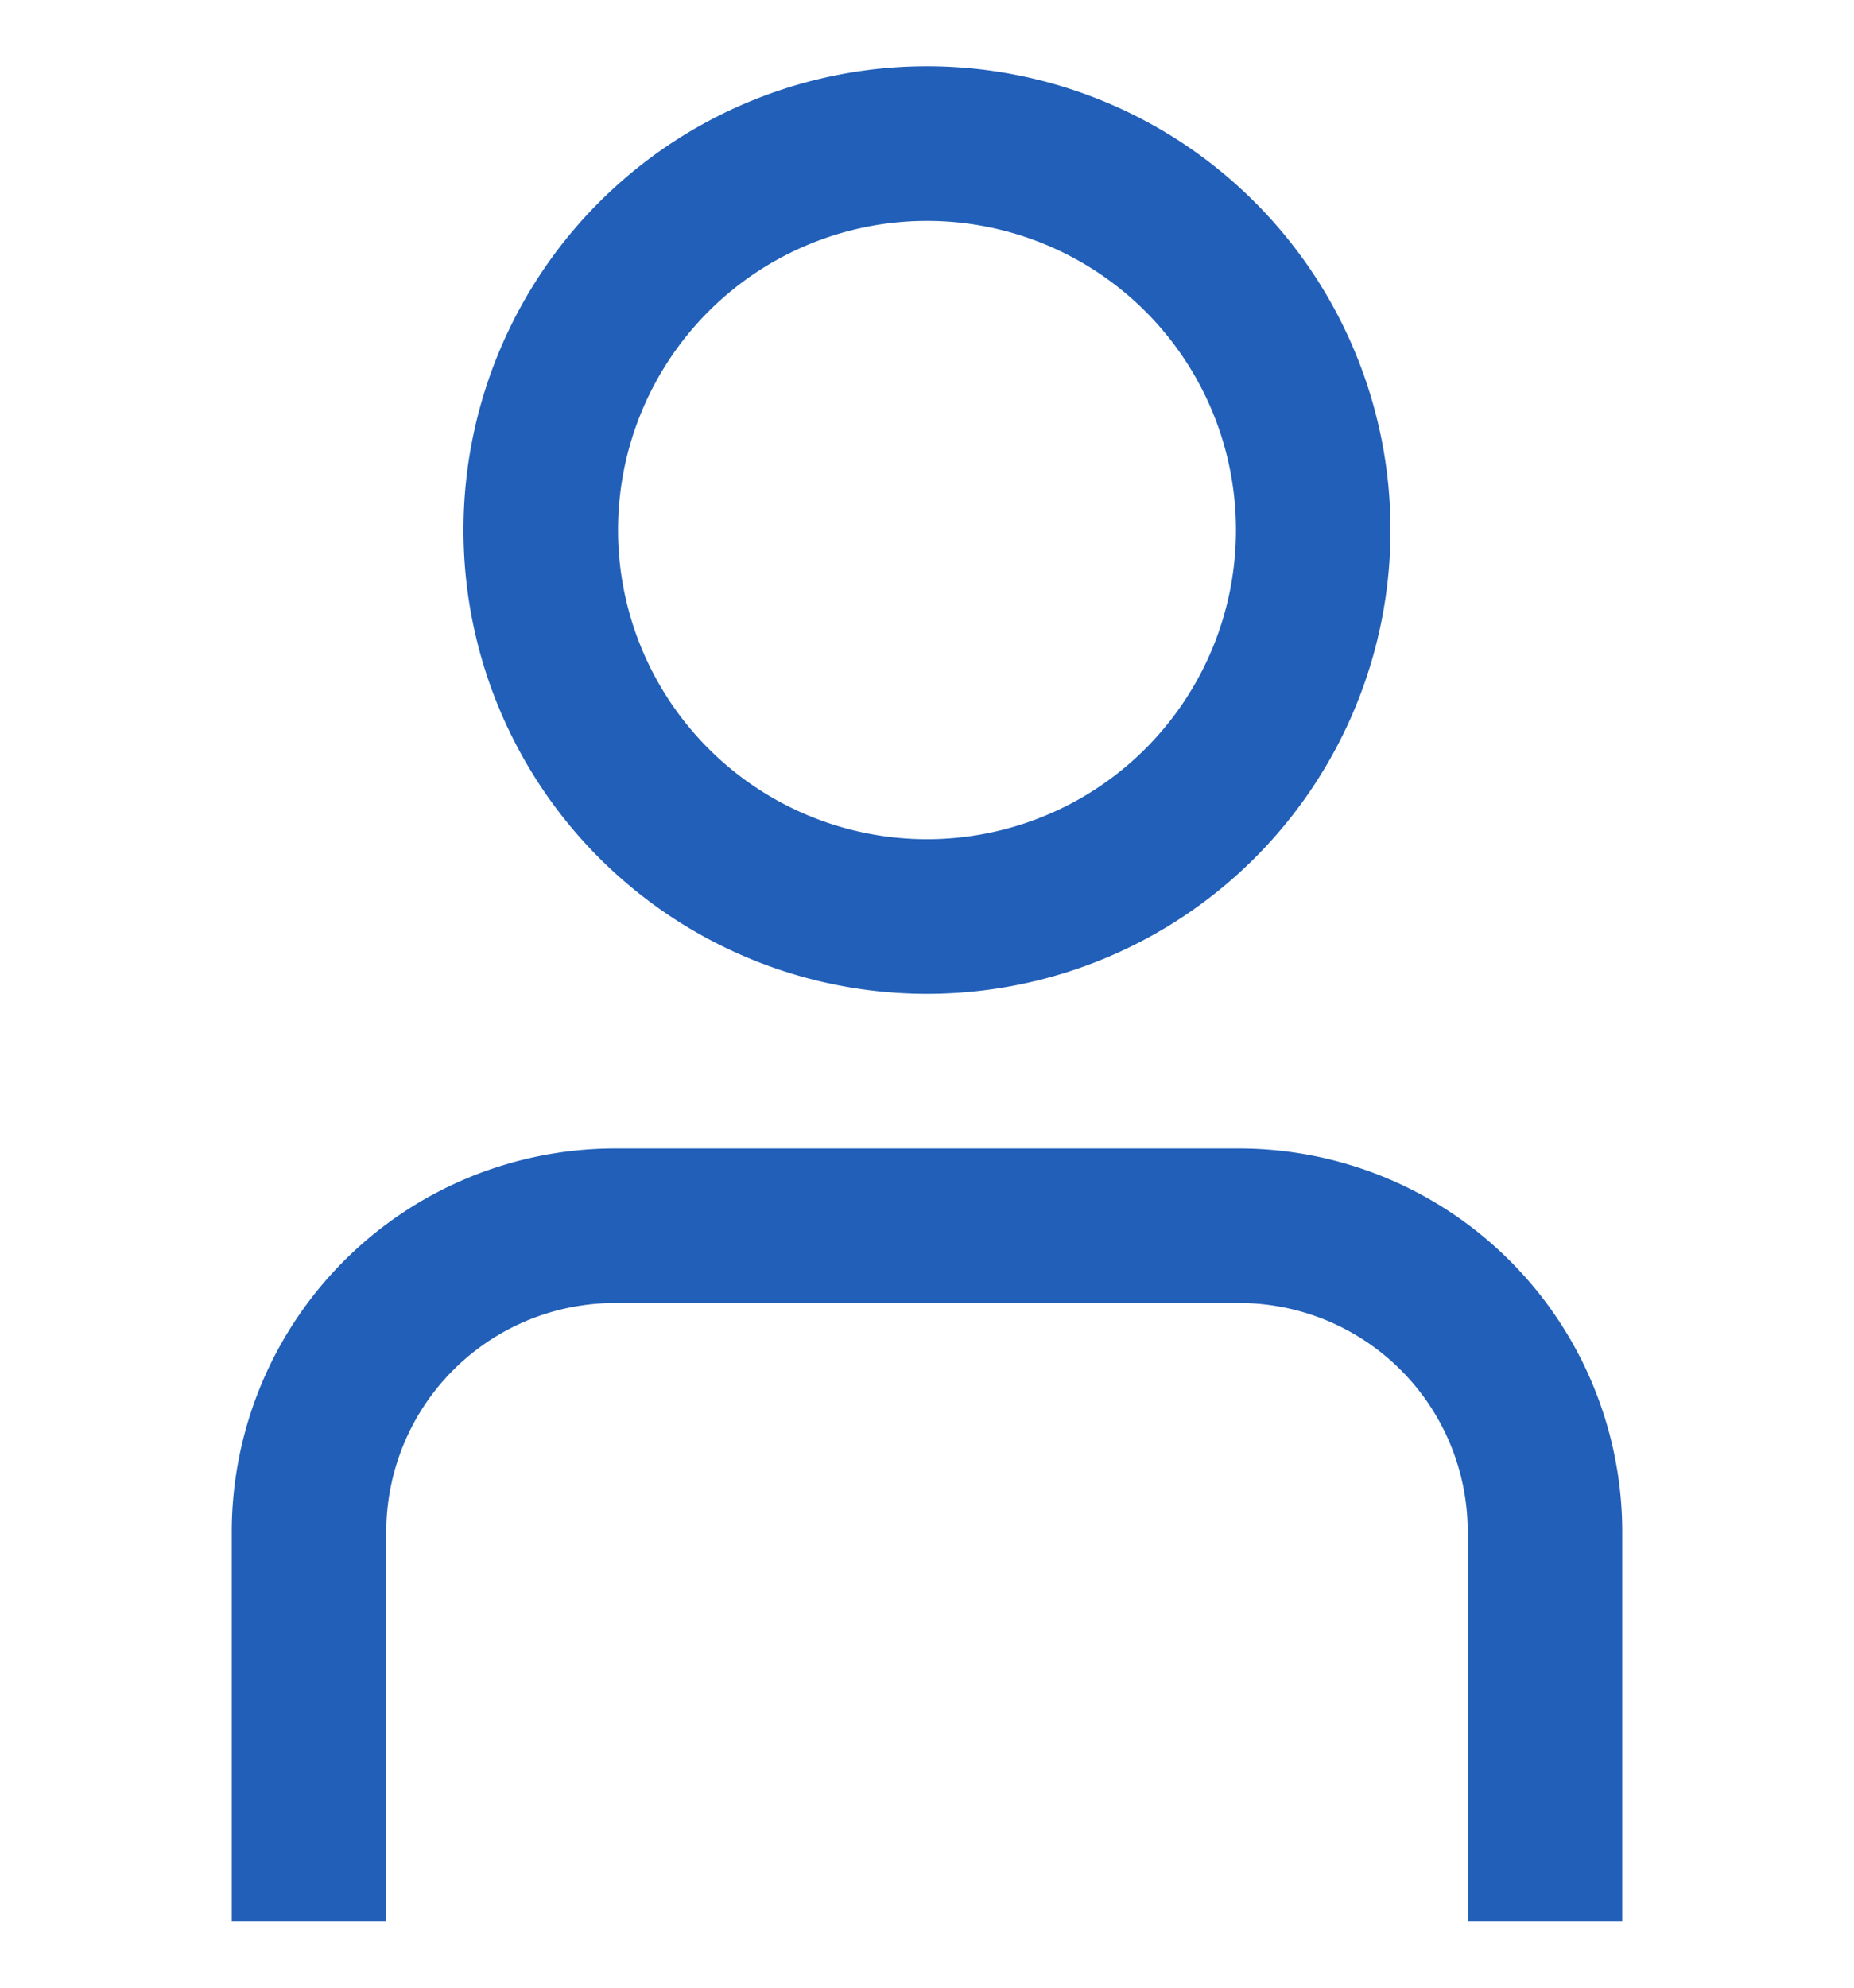
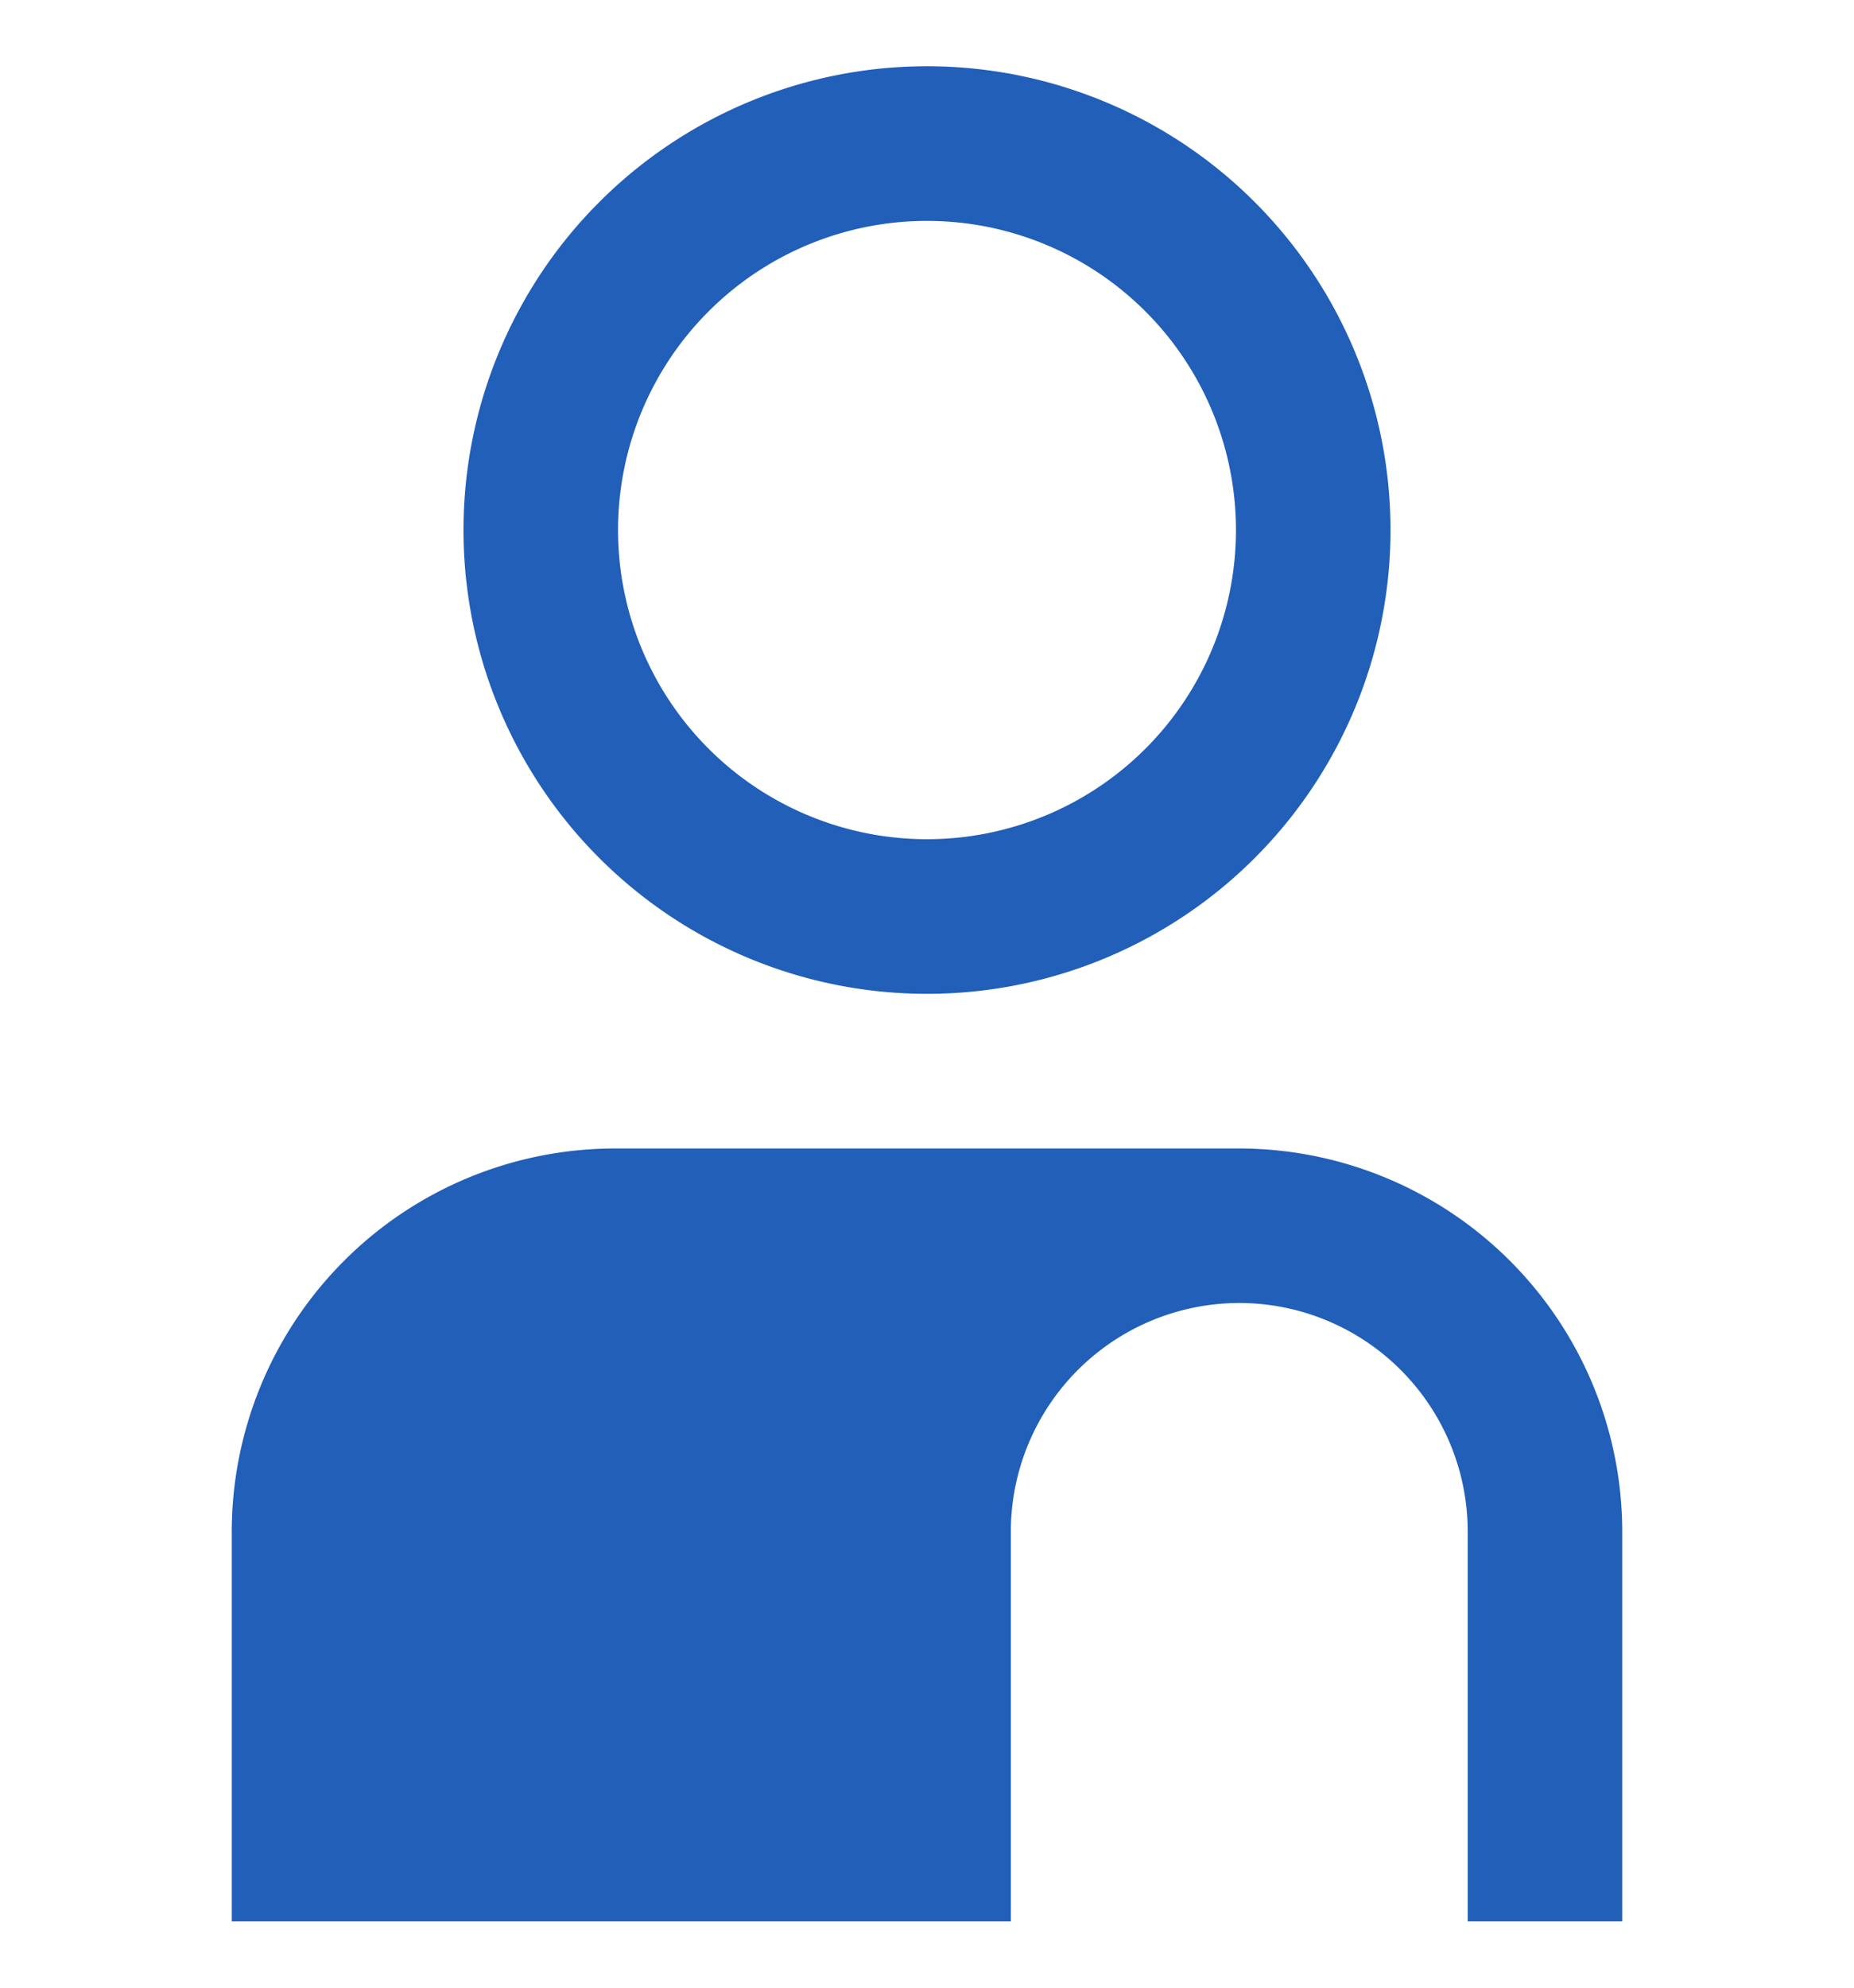
<svg xmlns="http://www.w3.org/2000/svg" fill="none" viewBox="0 0 14 15">
  <g fill="#215FB8" clip-path="url(#a)">
-     <path d="M12.25 14.5h-1.167v-2.942a1.726 1.726 0 0 0-1.725-1.725H4.642a1.727 1.727 0 0 0-1.725 1.725V14.5H1.75v-2.942a2.895 2.895 0 0 1 2.892-2.891h4.716a2.895 2.895 0 0 1 2.892 2.891zM7 7.5a3.5 3.5 0 1 1 0-7 3.5 3.5 0 0 1 0 7m0-5.833a2.333 2.333 0 1 0 0 4.666 2.333 2.333 0 0 0 0-4.666" />
+     <path d="M12.25 14.5h-1.167v-2.942a1.726 1.726 0 0 0-1.725-1.725a1.727 1.727 0 0 0-1.725 1.725V14.5H1.75v-2.942a2.895 2.895 0 0 1 2.892-2.891h4.716a2.895 2.895 0 0 1 2.892 2.891zM7 7.5a3.5 3.5 0 1 1 0-7 3.5 3.5 0 0 1 0 7m0-5.833a2.333 2.333 0 1 0 0 4.666 2.333 2.333 0 0 0 0-4.666" />
  </g>
</svg>